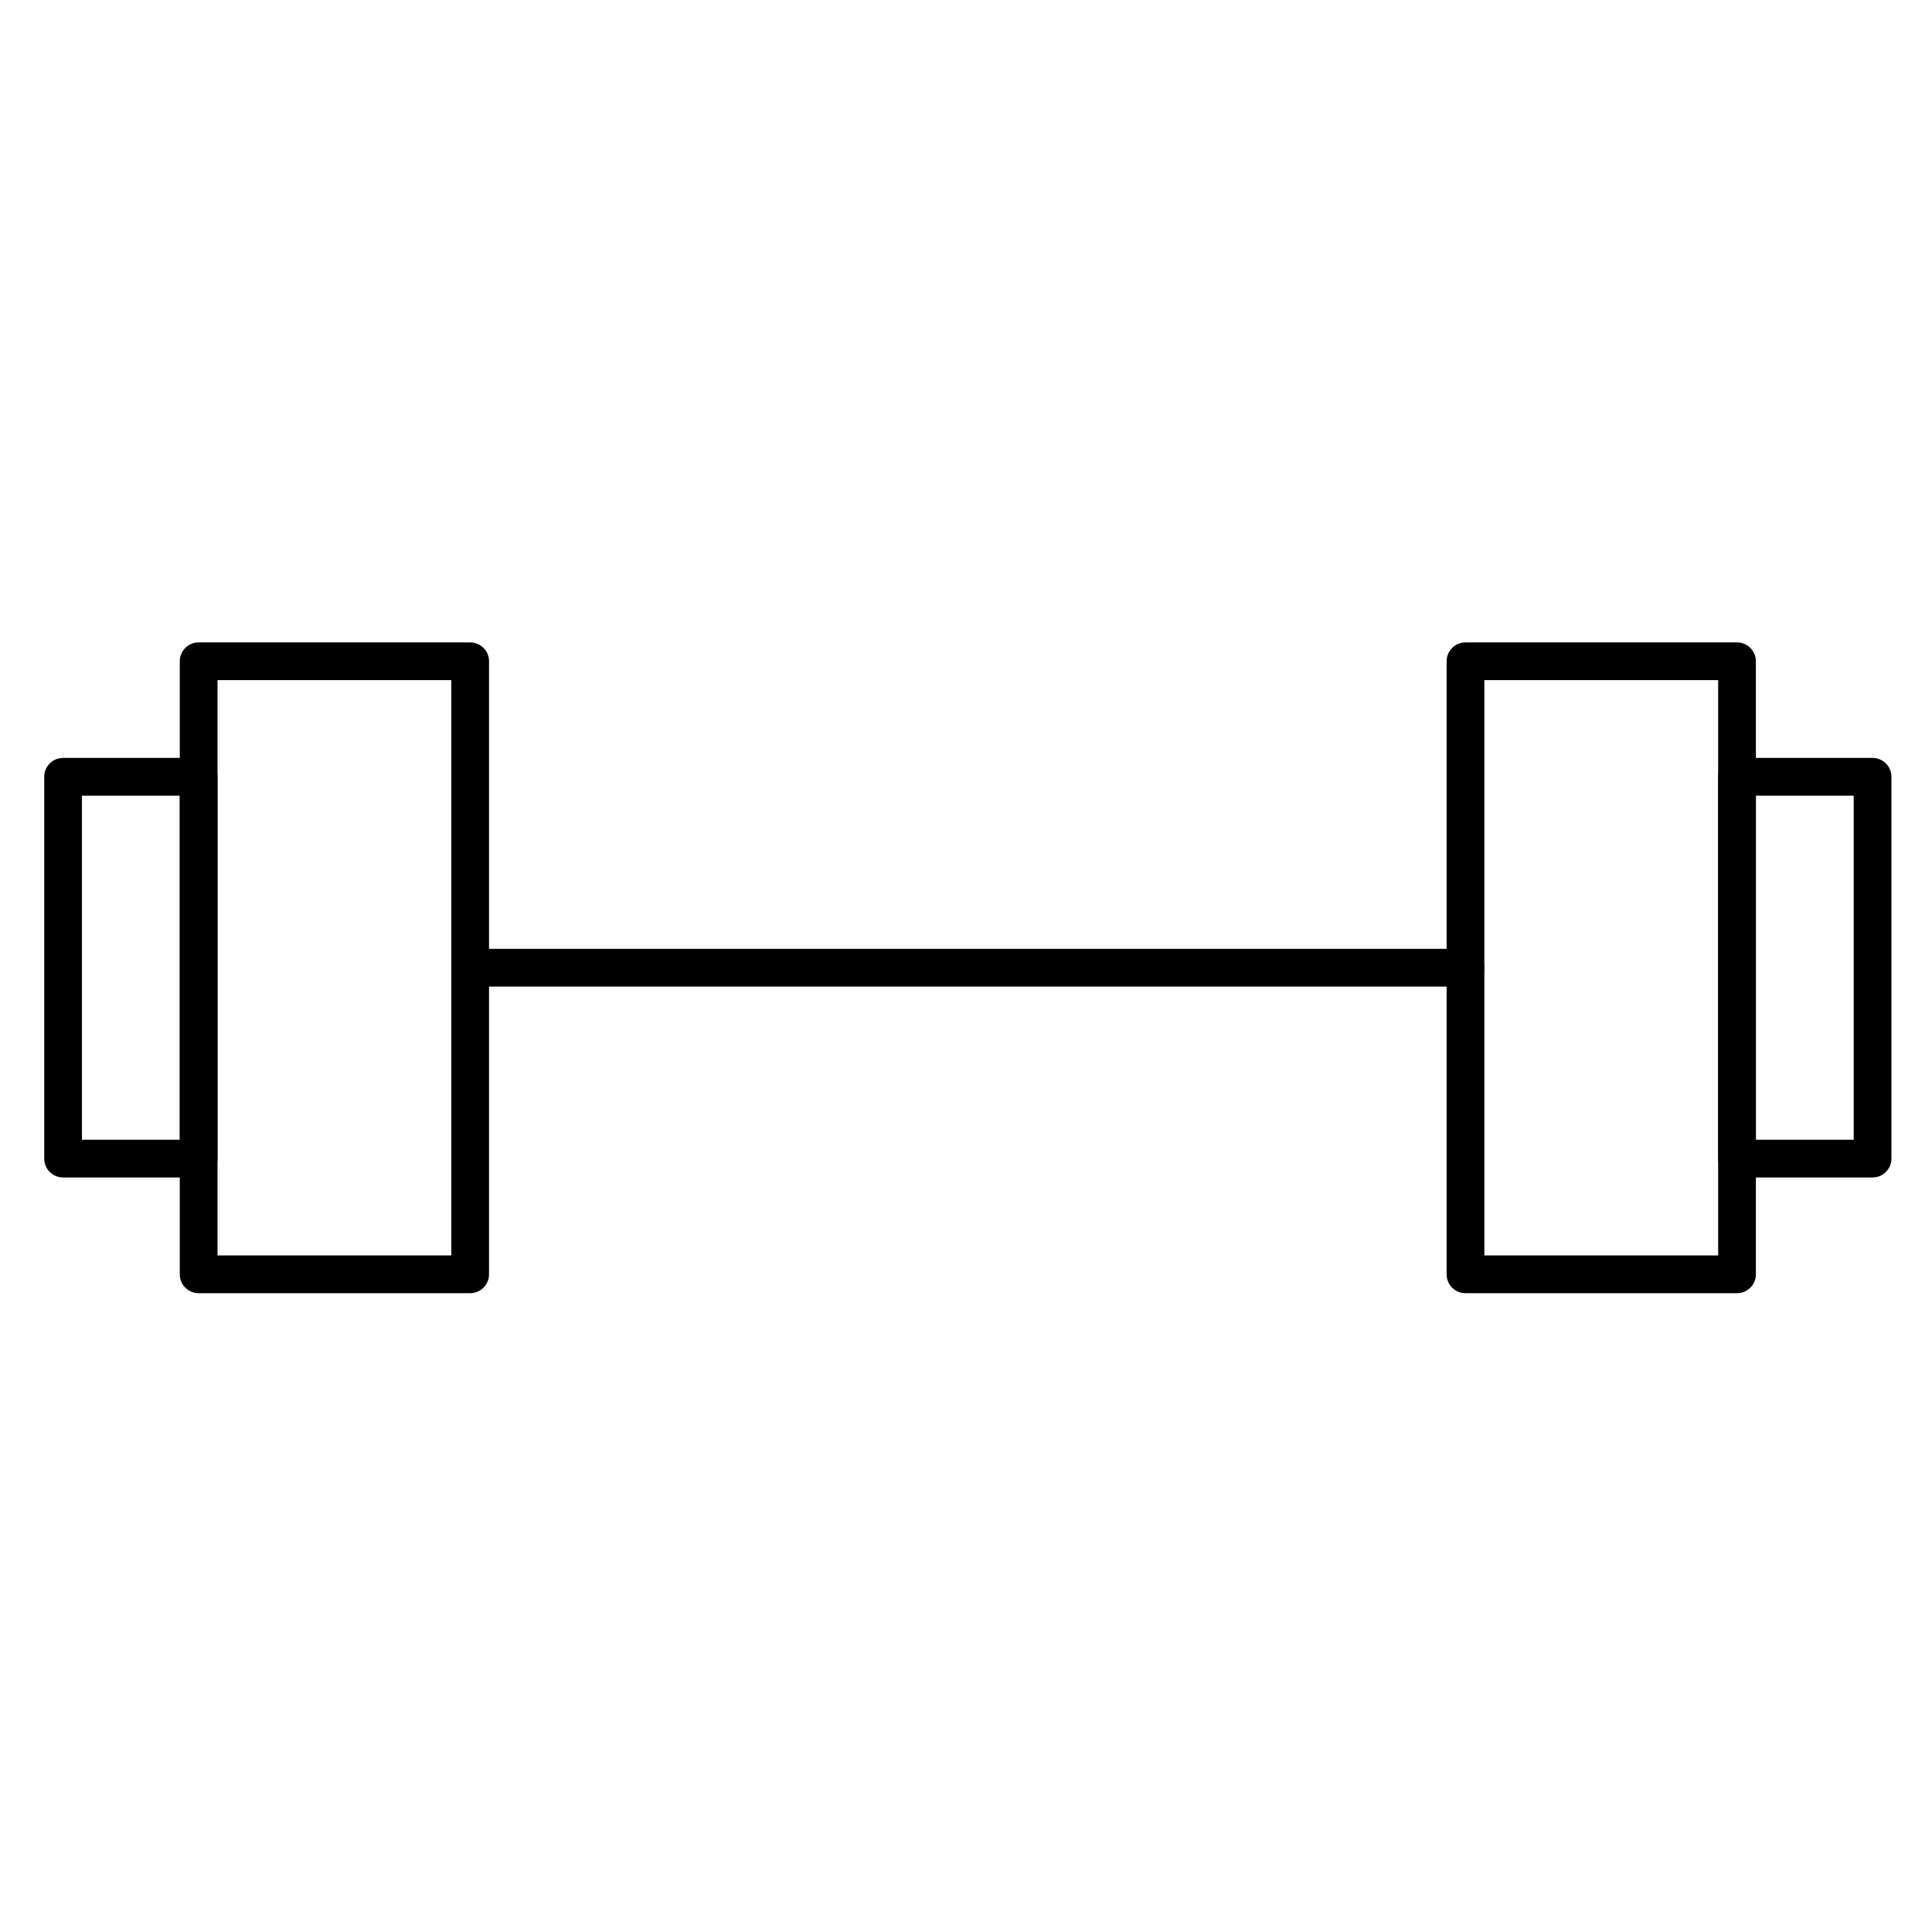
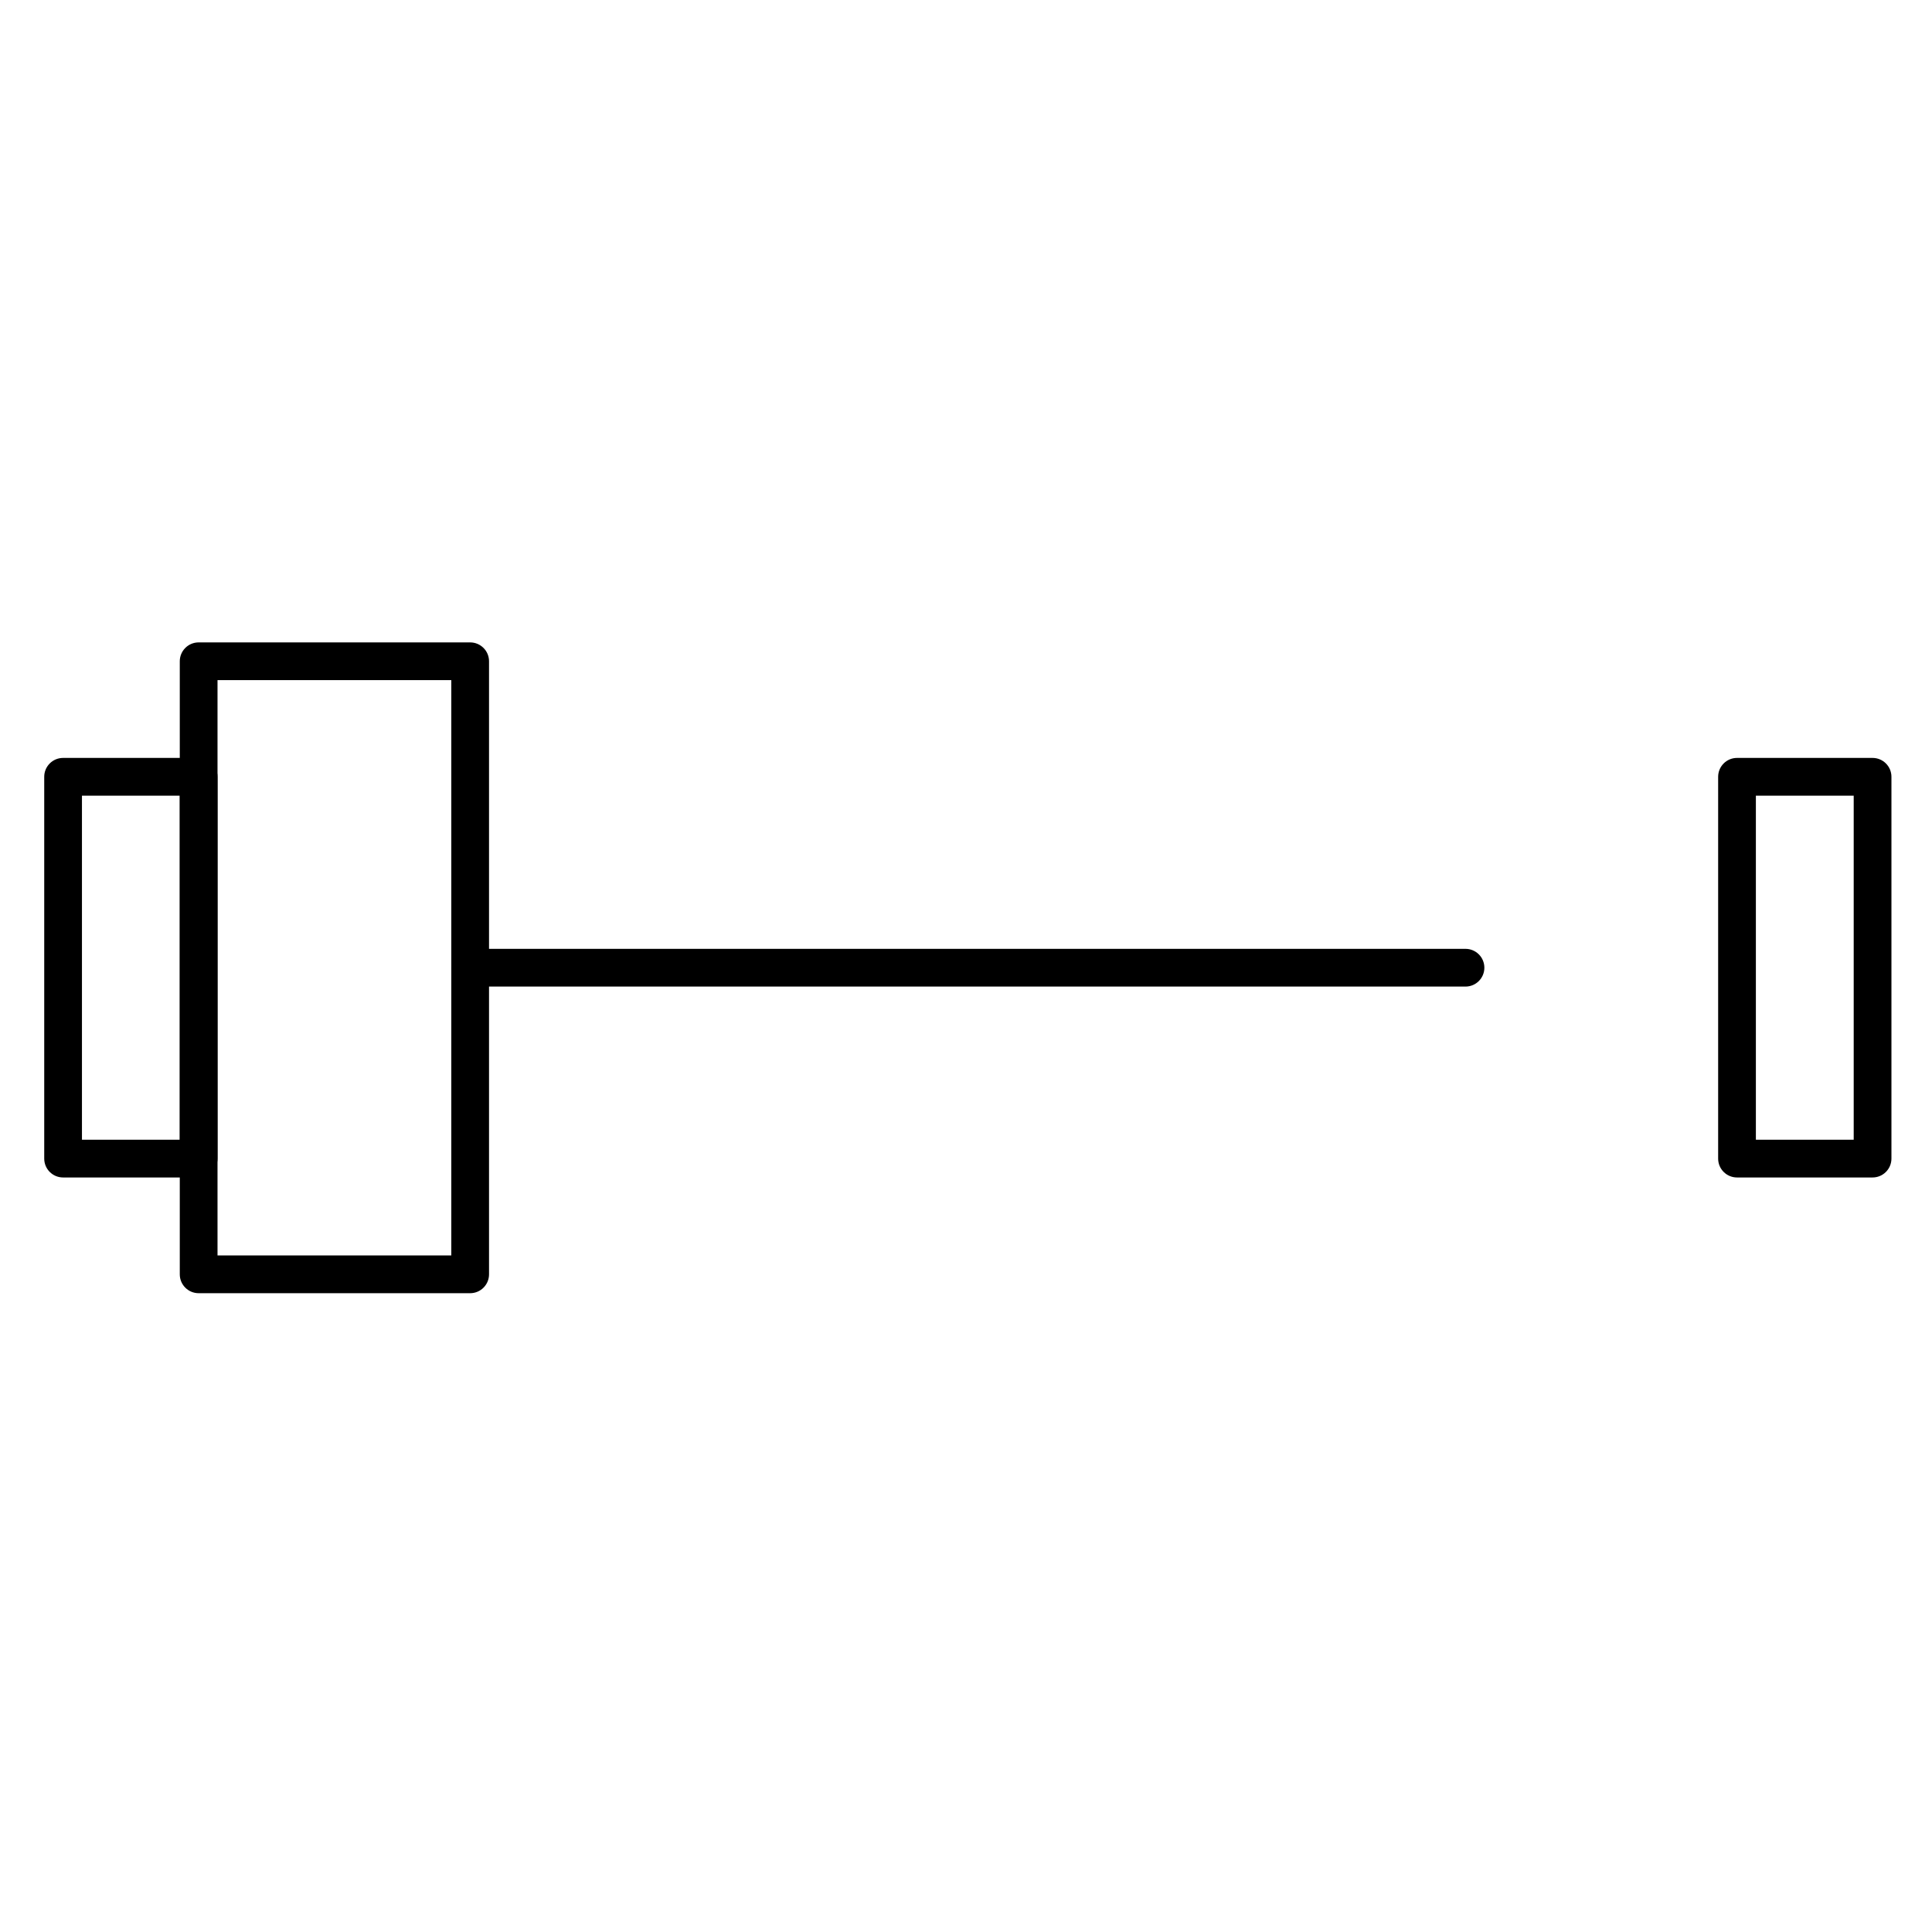
<svg xmlns="http://www.w3.org/2000/svg" id="dumbell" viewBox="0 0 512 512" height="512" width="512">
  <path d="M124.598,342.711H52.644c-2.761,0-5-2.238-5-5V175.243c0-2.762,2.239-5,5-5h71.954c2.761,0,5,2.238,5,5v162.468     C129.598,340.473,127.359,342.711,124.598,342.711z M57.644,332.711h61.954V180.243H57.644V332.711z" />
  <path d="M52.644 312.042H16.72c-2.761 0-5-2.238-5-5V205.858c0-2.762 2.239-5 5-5h35.924c2.761 0 5 2.238 5 5v101.184C57.644 309.804 55.405 312.042 52.644 312.042zM21.72 302.042h25.924v-91.184H21.72V302.042zM388.371 261.453H124.598c-2.761 0-5-2.238-5-5s2.239-5 5-5h263.773c2.762 0 5 2.238 5 5S391.133 261.453 388.371 261.453z" />
-   <path d="M460.326,342.711h-71.955c-2.762,0-5-2.238-5-5V175.243c0-2.762,2.238-5,5-5h71.955c2.762,0,5,2.238,5,5v162.468     C465.326,340.473,463.088,342.711,460.326,342.711z M393.371,332.711h61.955V180.243h-61.955V332.711z" />
  <path d="M496.25,312.042h-35.924c-2.762,0-5-2.238-5-5V205.858c0-2.762,2.238-5,5-5h35.924c2.762,0,5,2.238,5,5v101.184     C501.25,309.804,499.012,312.042,496.25,312.042z M465.326,302.042h25.924v-91.184h-25.924V302.042z" />
</svg>